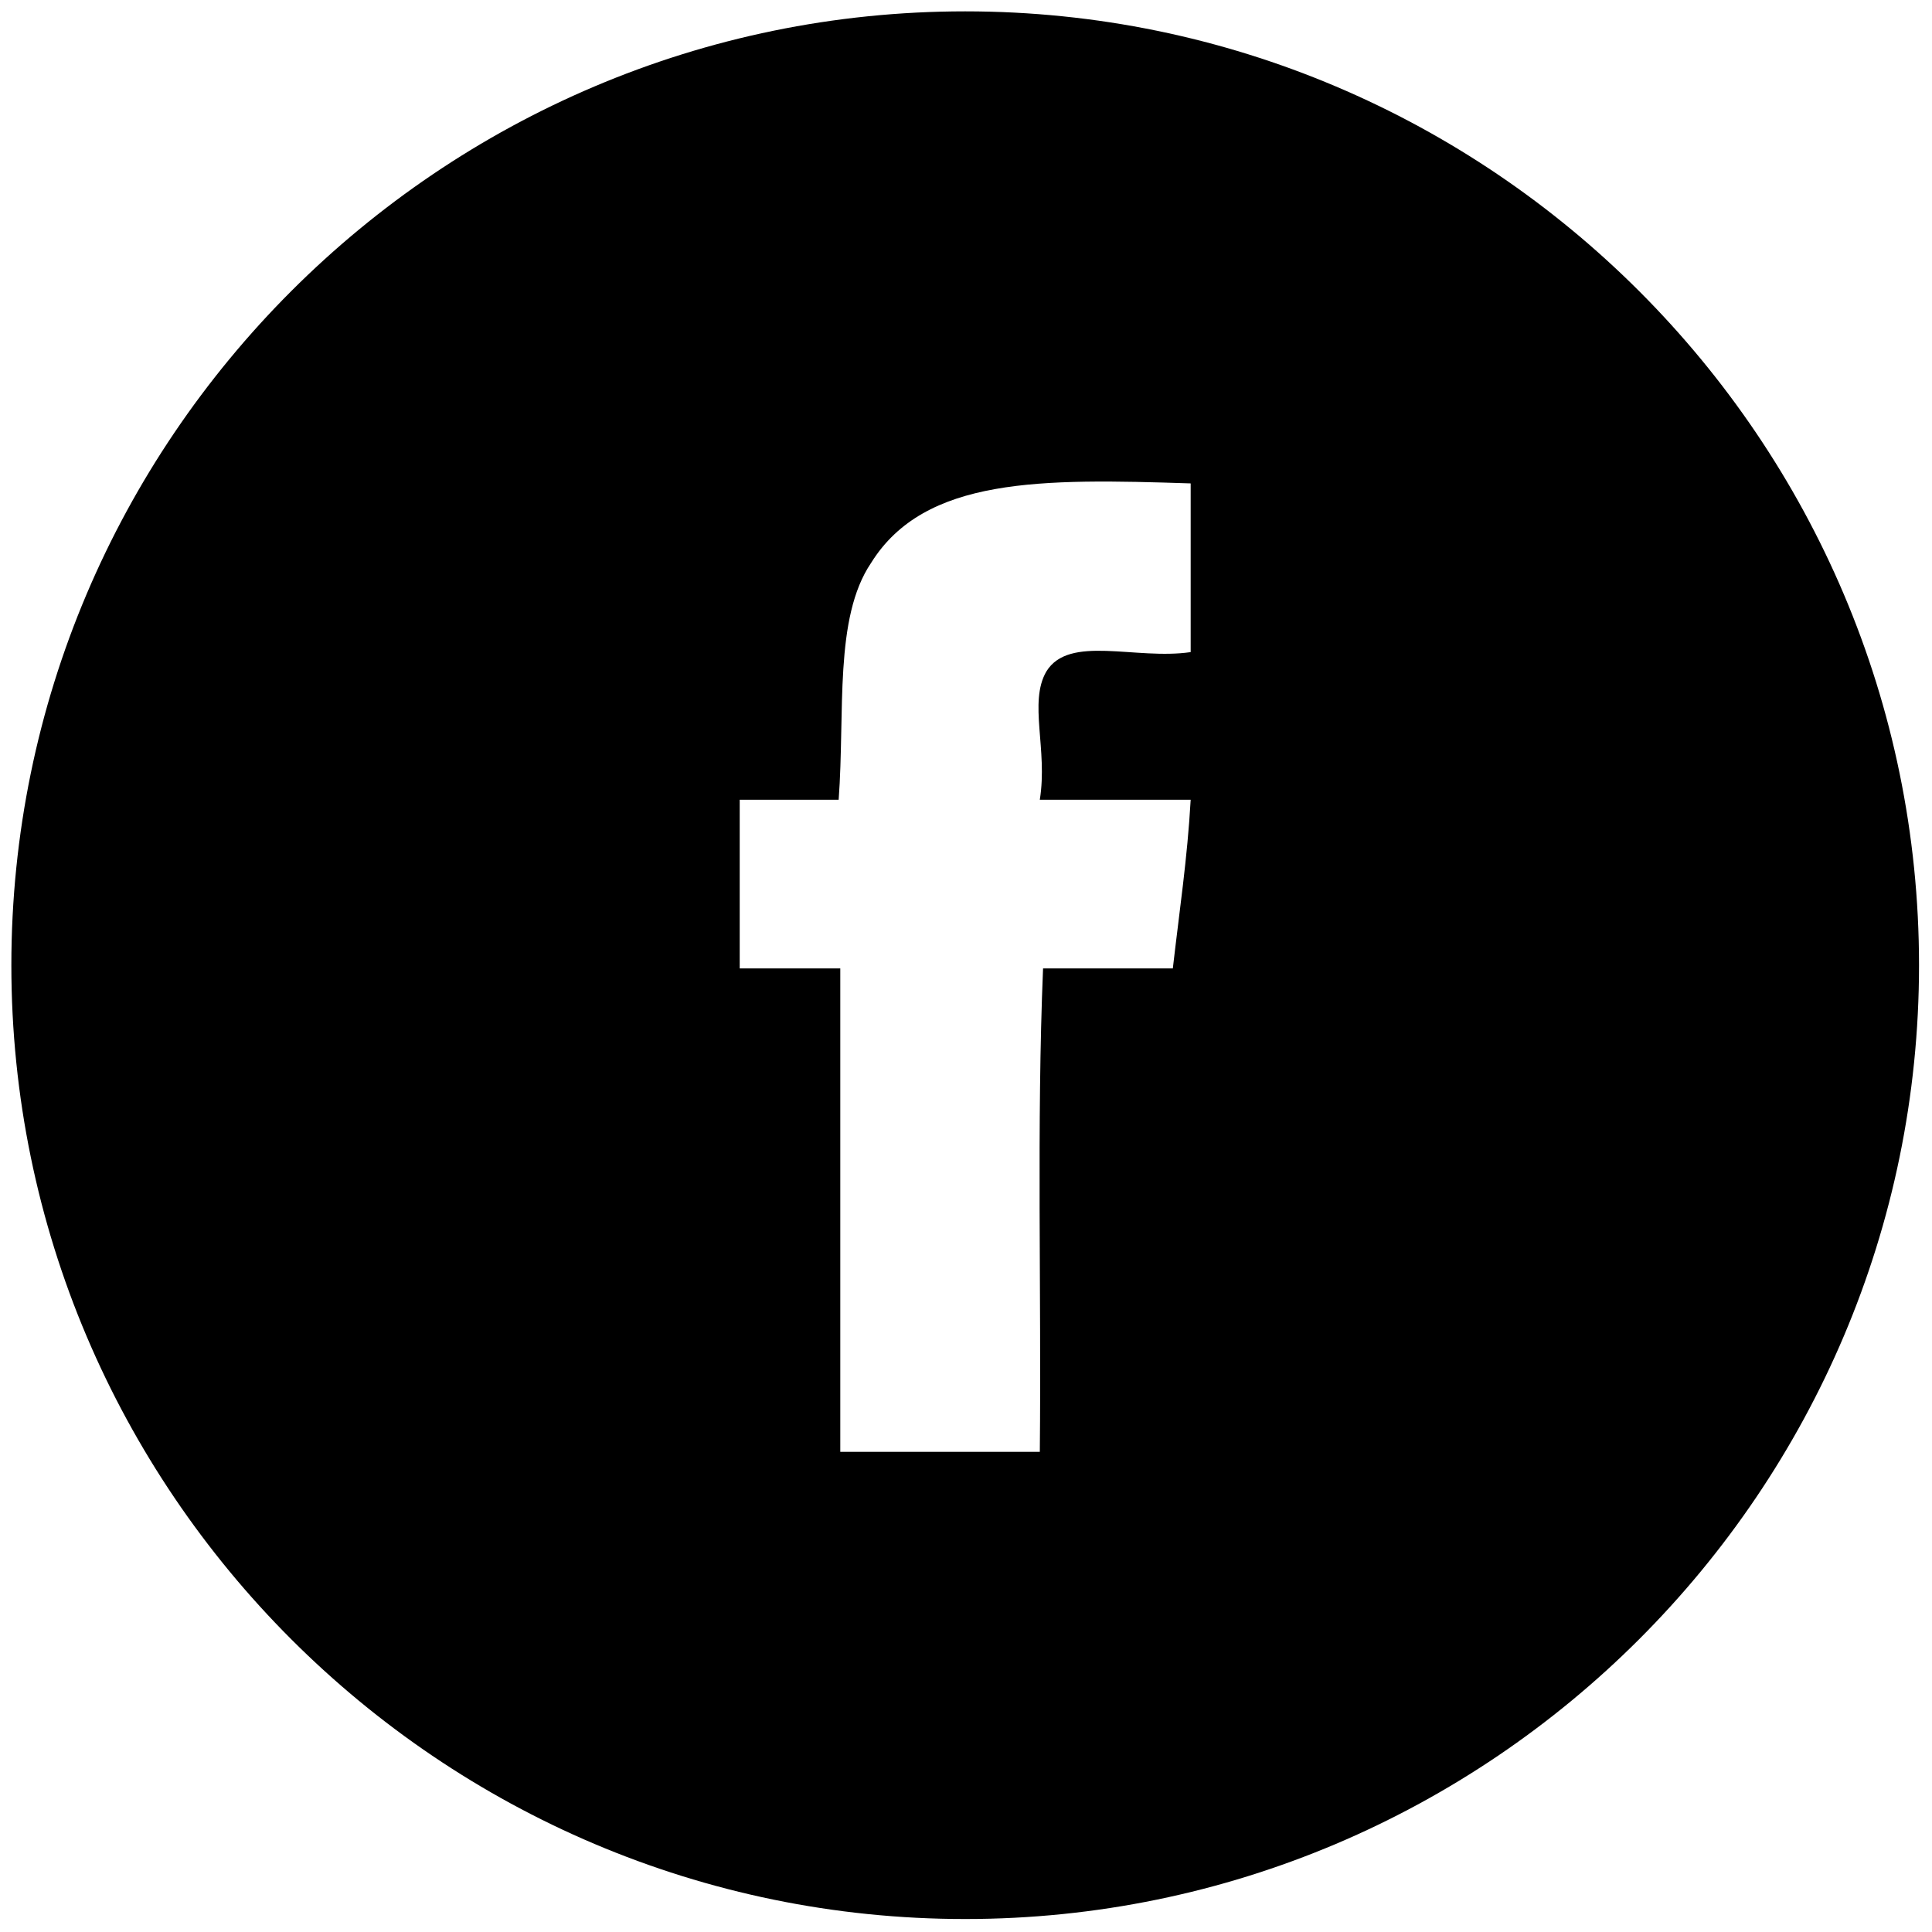
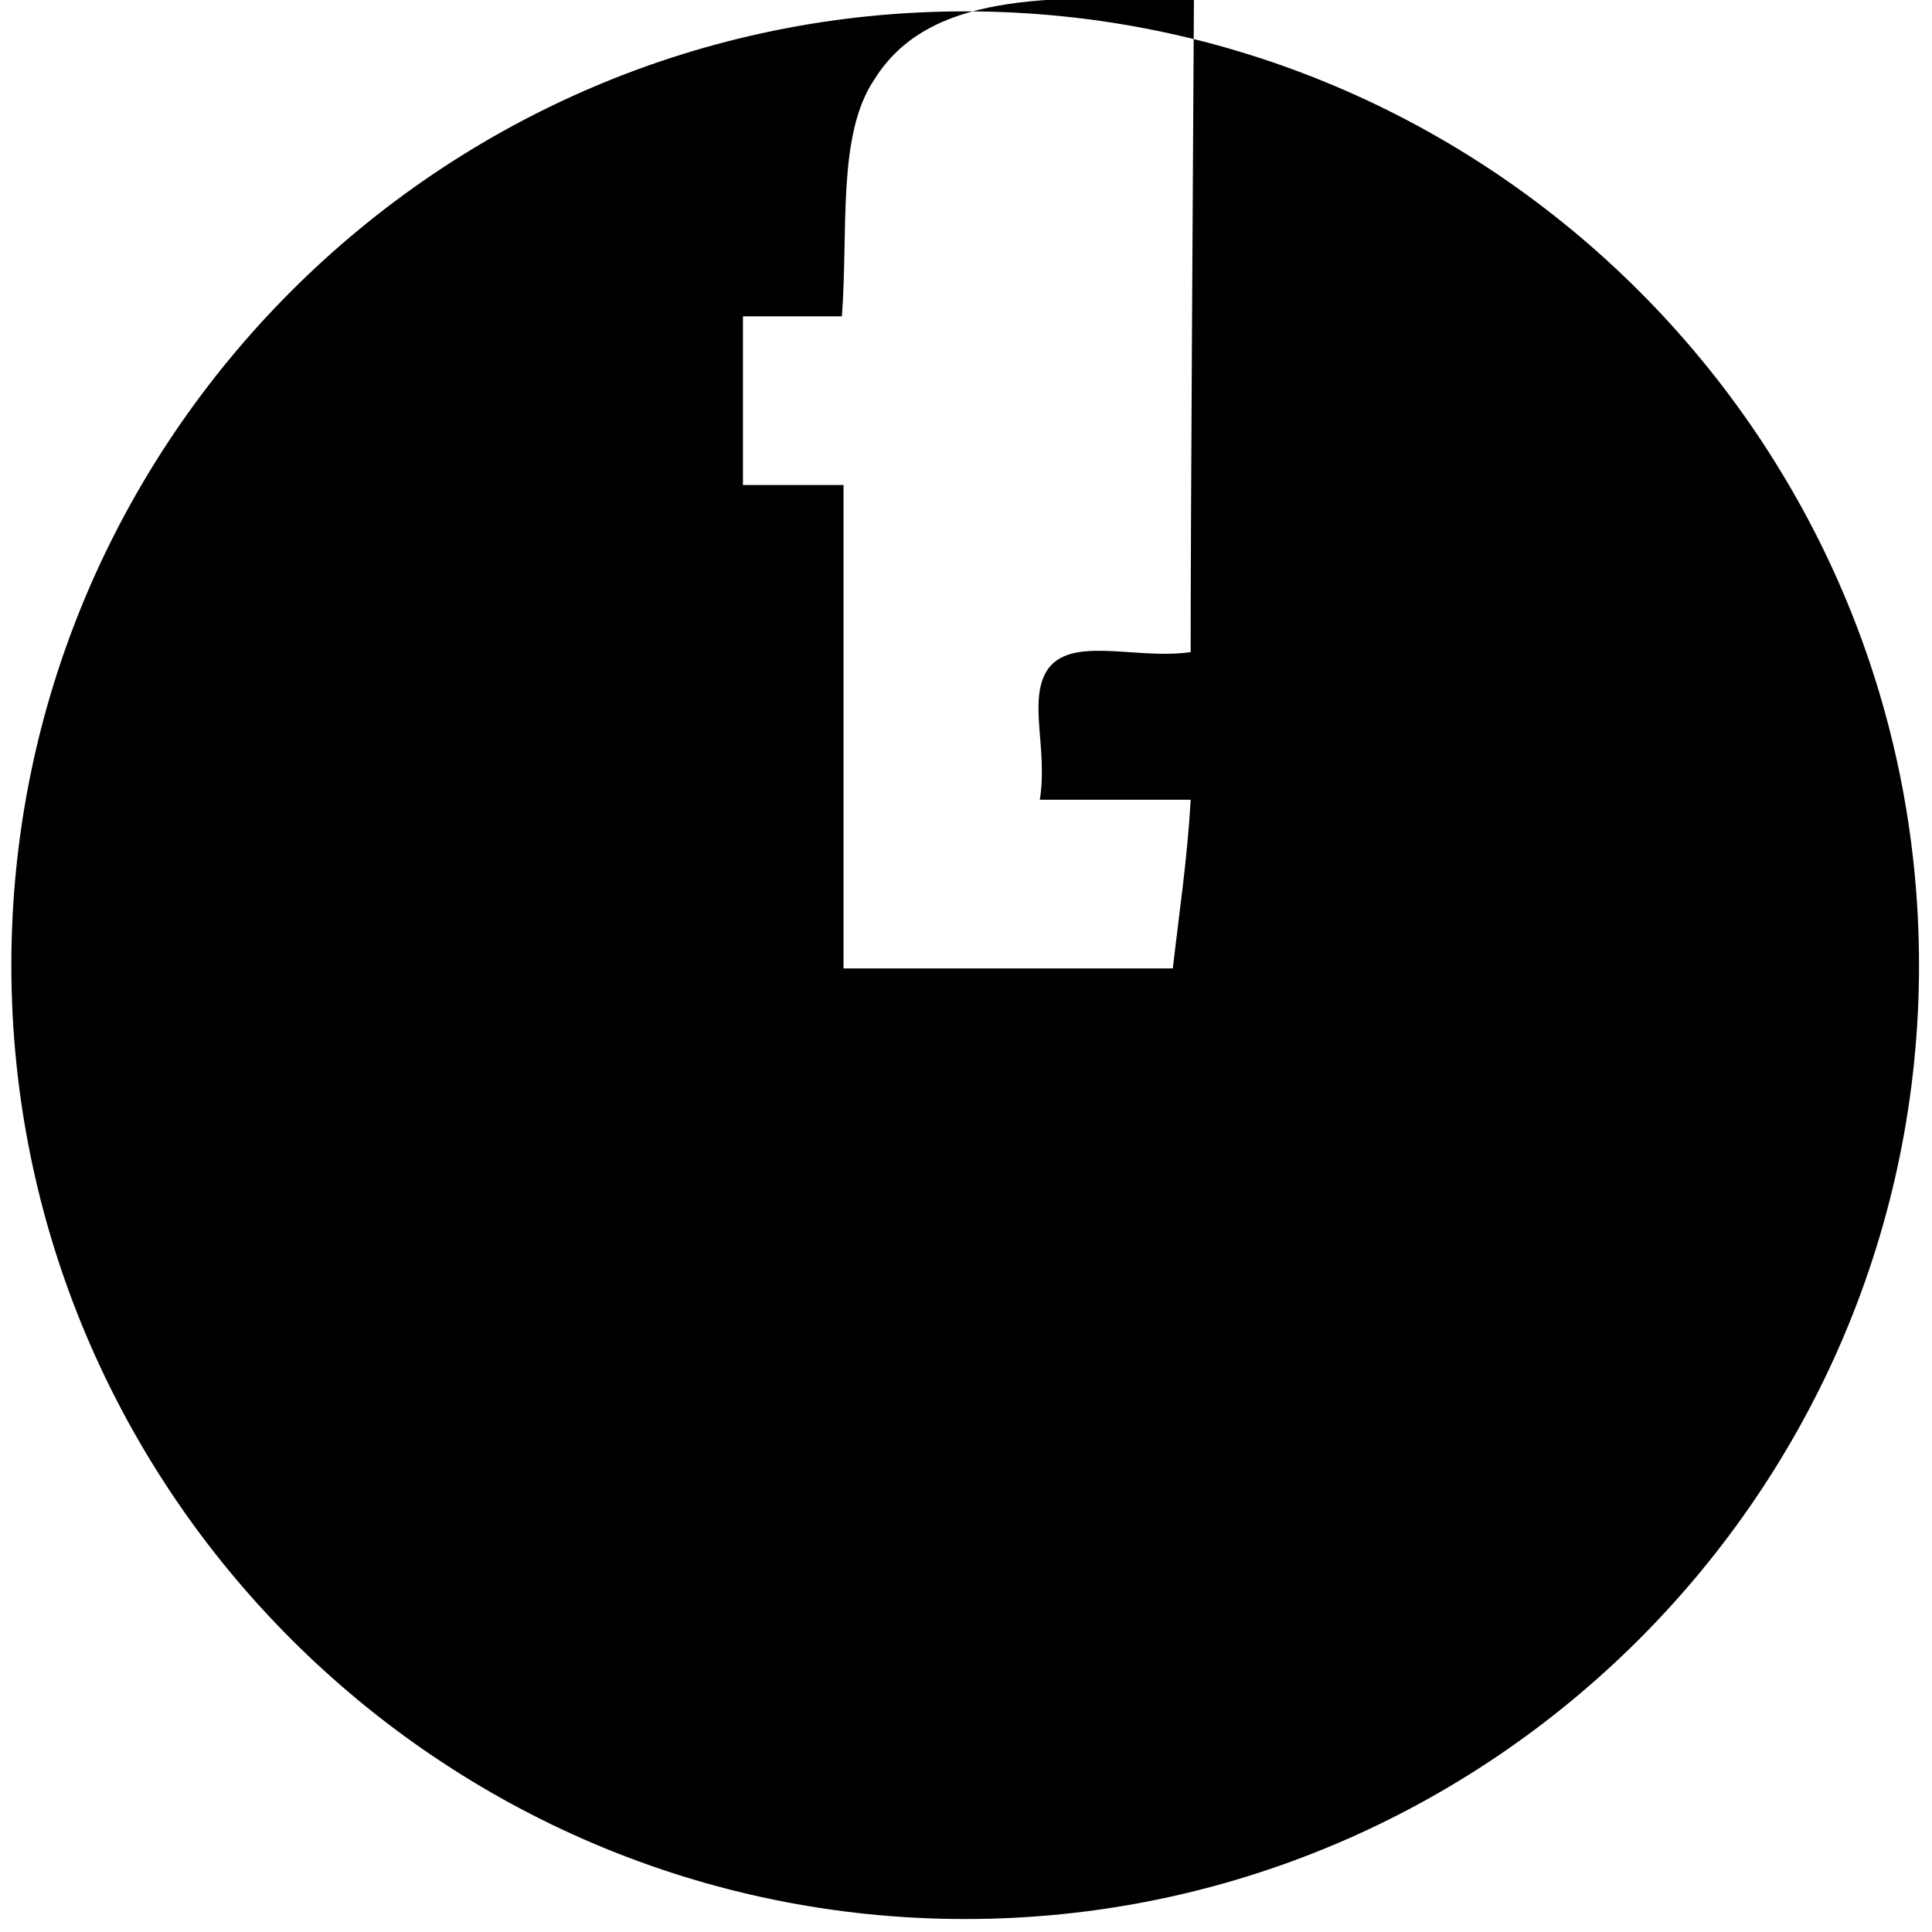
<svg xmlns="http://www.w3.org/2000/svg" version="1.1" id="Ebene_1" x="0px" y="0px" viewBox="0 0 119.1 119.1" style="enable-background:new 0 0 119.1 119.1;" xml:space="preserve">
-   <path d="M59.5,0.7C27.1,0.7,0.7,27.1,0.7,59.5s26.4,58.8,58.8,58.8s58.8-26.4,58.8-58.8S91.9,0.7,59.5,0.7z M73.4,40.2  c-3.4,0.5-7.5-1.1-8.9,1.2c-1.1,1.9,0.1,4.8-0.4,7.9c3.1,0,6.2,0,9.3,0c-0.2,3.6-0.7,6.9-1.1,10.4c-2.7,0-5.4,0-8,0  c-0.4,9.6-0.1,19.9-0.2,29.8c-4.1,0-8.2,0-12.3,0c0-9.9,0-19.9,0-29.8c-2.1,0-4.2,0-6.2,0c0-3.5,0-6.9,0-10.4c2,0,4,0,6.1,0  c0.4-5.4-0.3-11.2,2-14.6c3.3-5.3,10.5-5.2,19.7-4.9C73.4,33.3,73.4,36.7,73.4,40.2z" />
+   <path d="M59.5,0.7C27.1,0.7,0.7,27.1,0.7,59.5s26.4,58.8,58.8,58.8s58.8-26.4,58.8-58.8S91.9,0.7,59.5,0.7z M73.4,40.2  c-3.4,0.5-7.5-1.1-8.9,1.2c-1.1,1.9,0.1,4.8-0.4,7.9c3.1,0,6.2,0,9.3,0c-0.2,3.6-0.7,6.9-1.1,10.4c-2.7,0-5.4,0-8,0  c-4.1,0-8.2,0-12.3,0c0-9.9,0-19.9,0-29.8c-2.1,0-4.2,0-6.2,0c0-3.5,0-6.9,0-10.4c2,0,4,0,6.1,0  c0.4-5.4-0.3-11.2,2-14.6c3.3-5.3,10.5-5.2,19.7-4.9C73.4,33.3,73.4,36.7,73.4,40.2z" />
</svg>